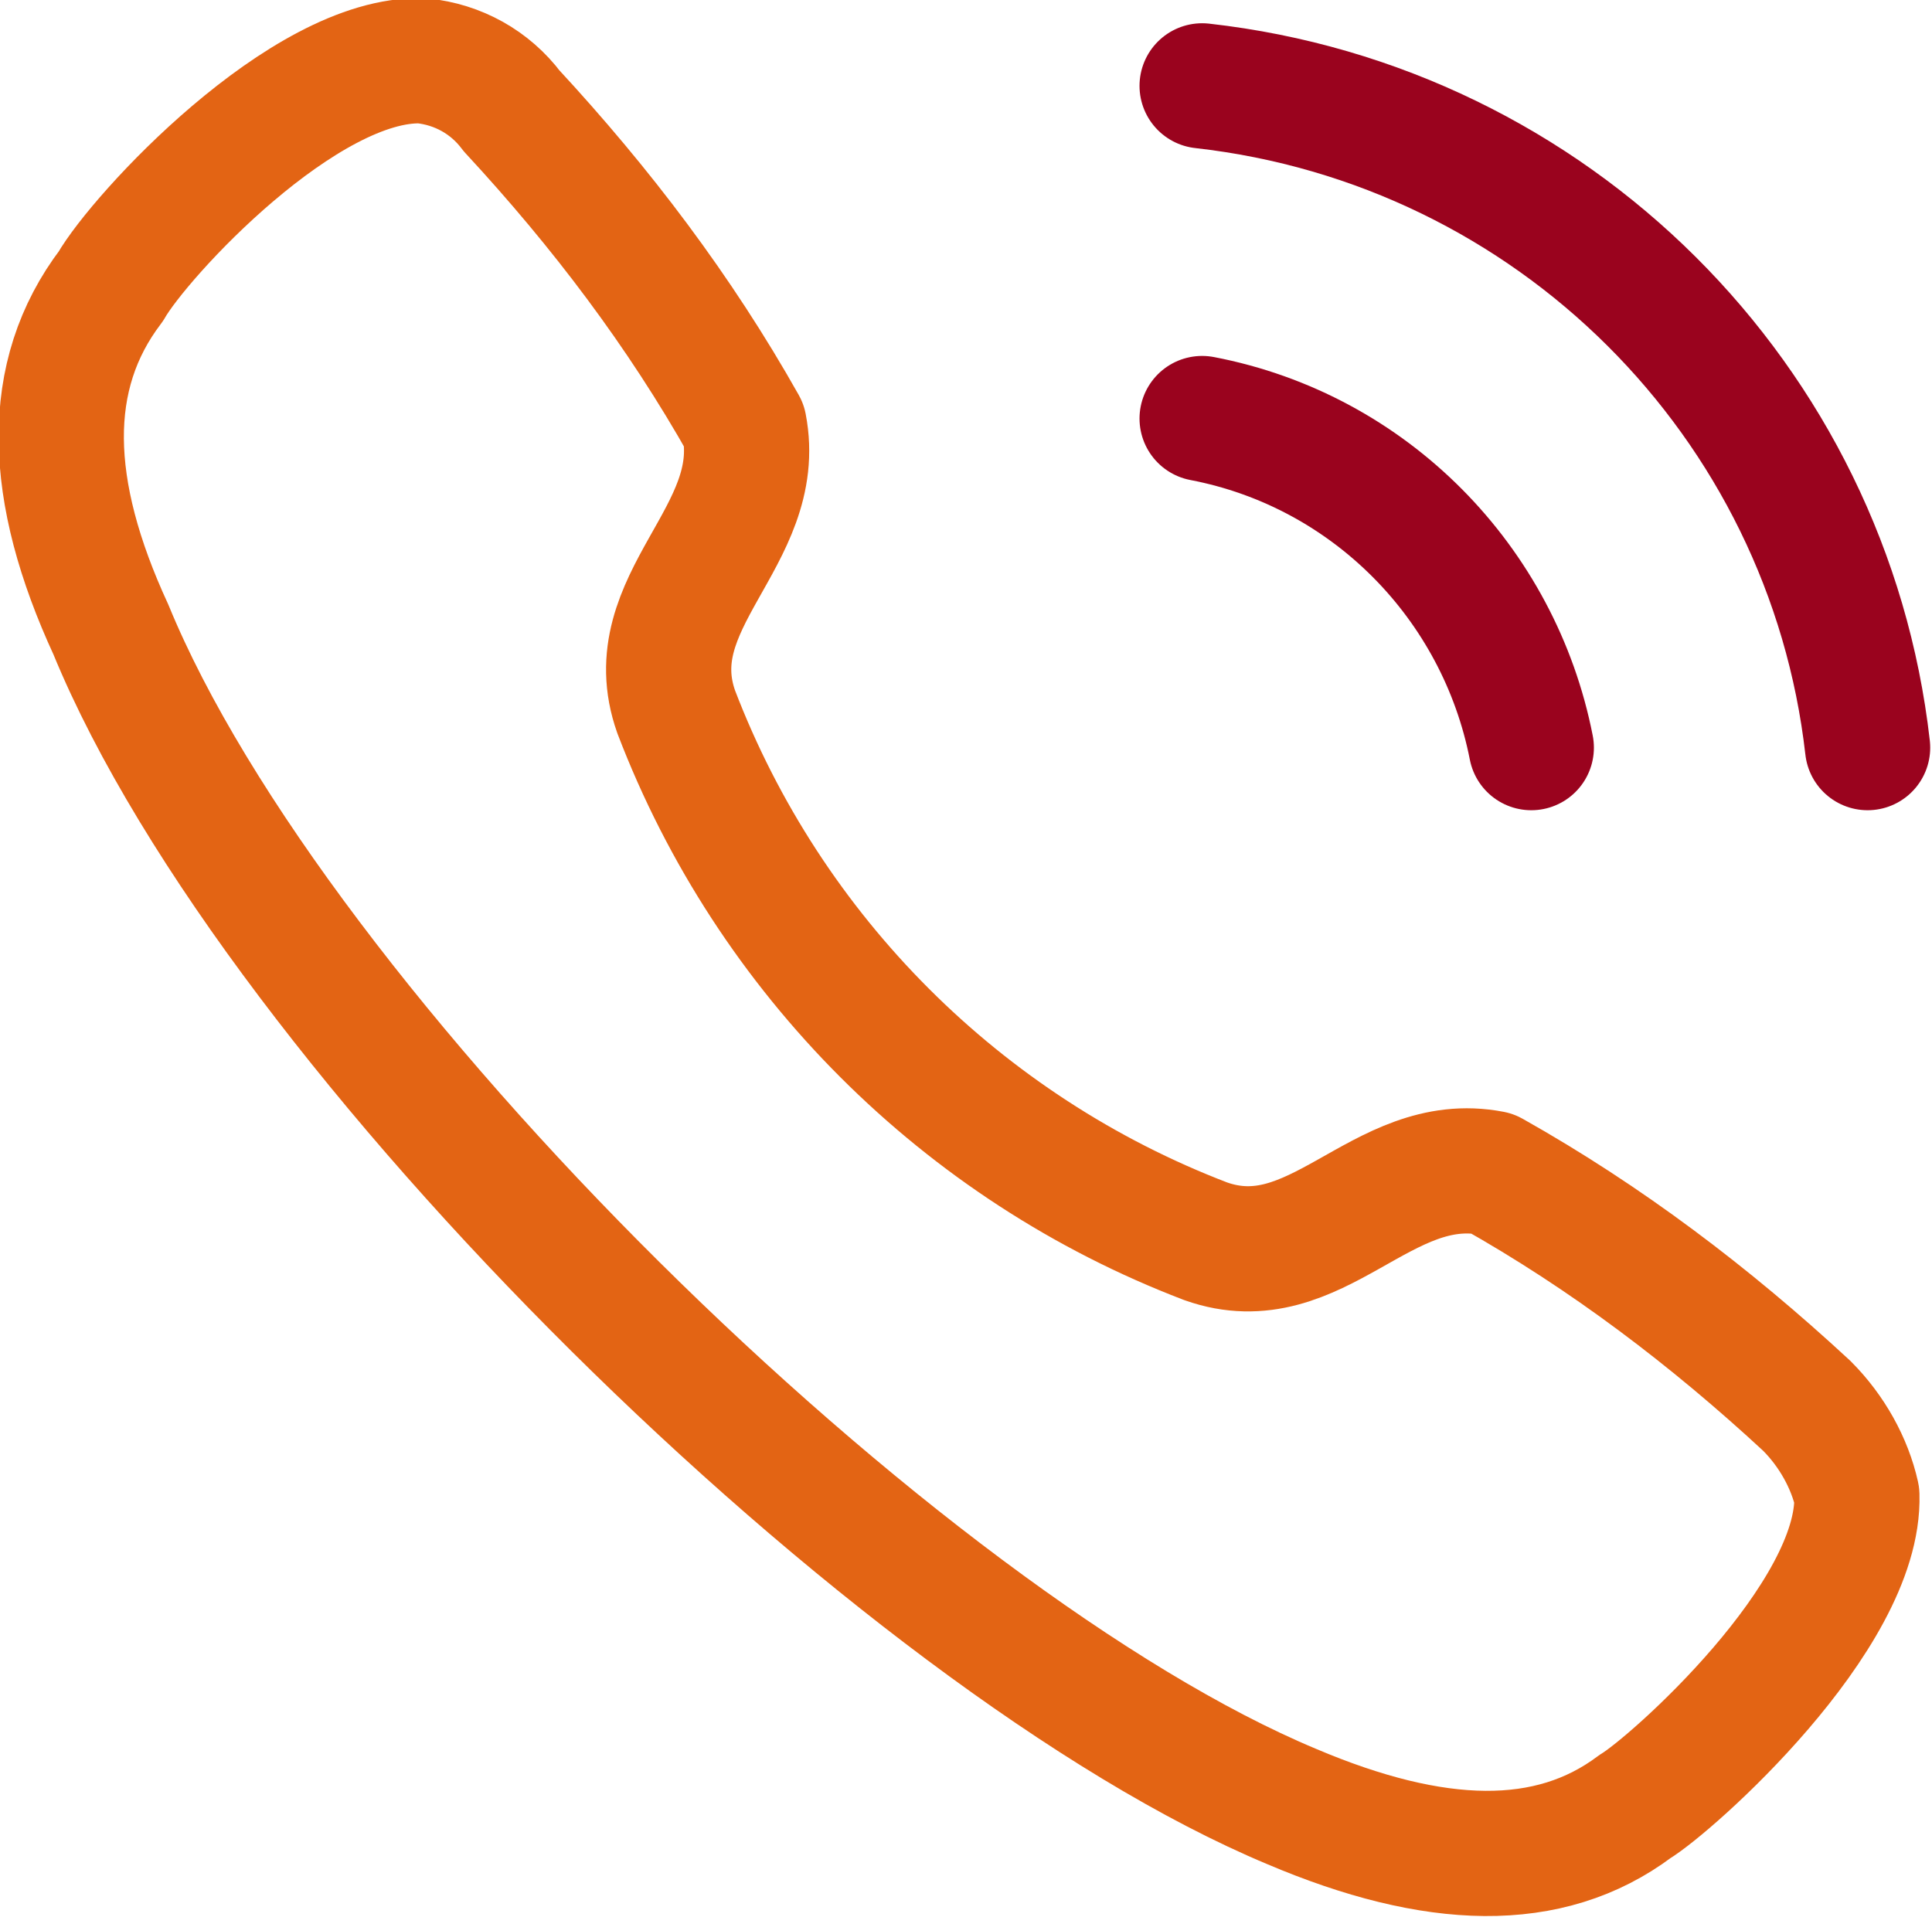
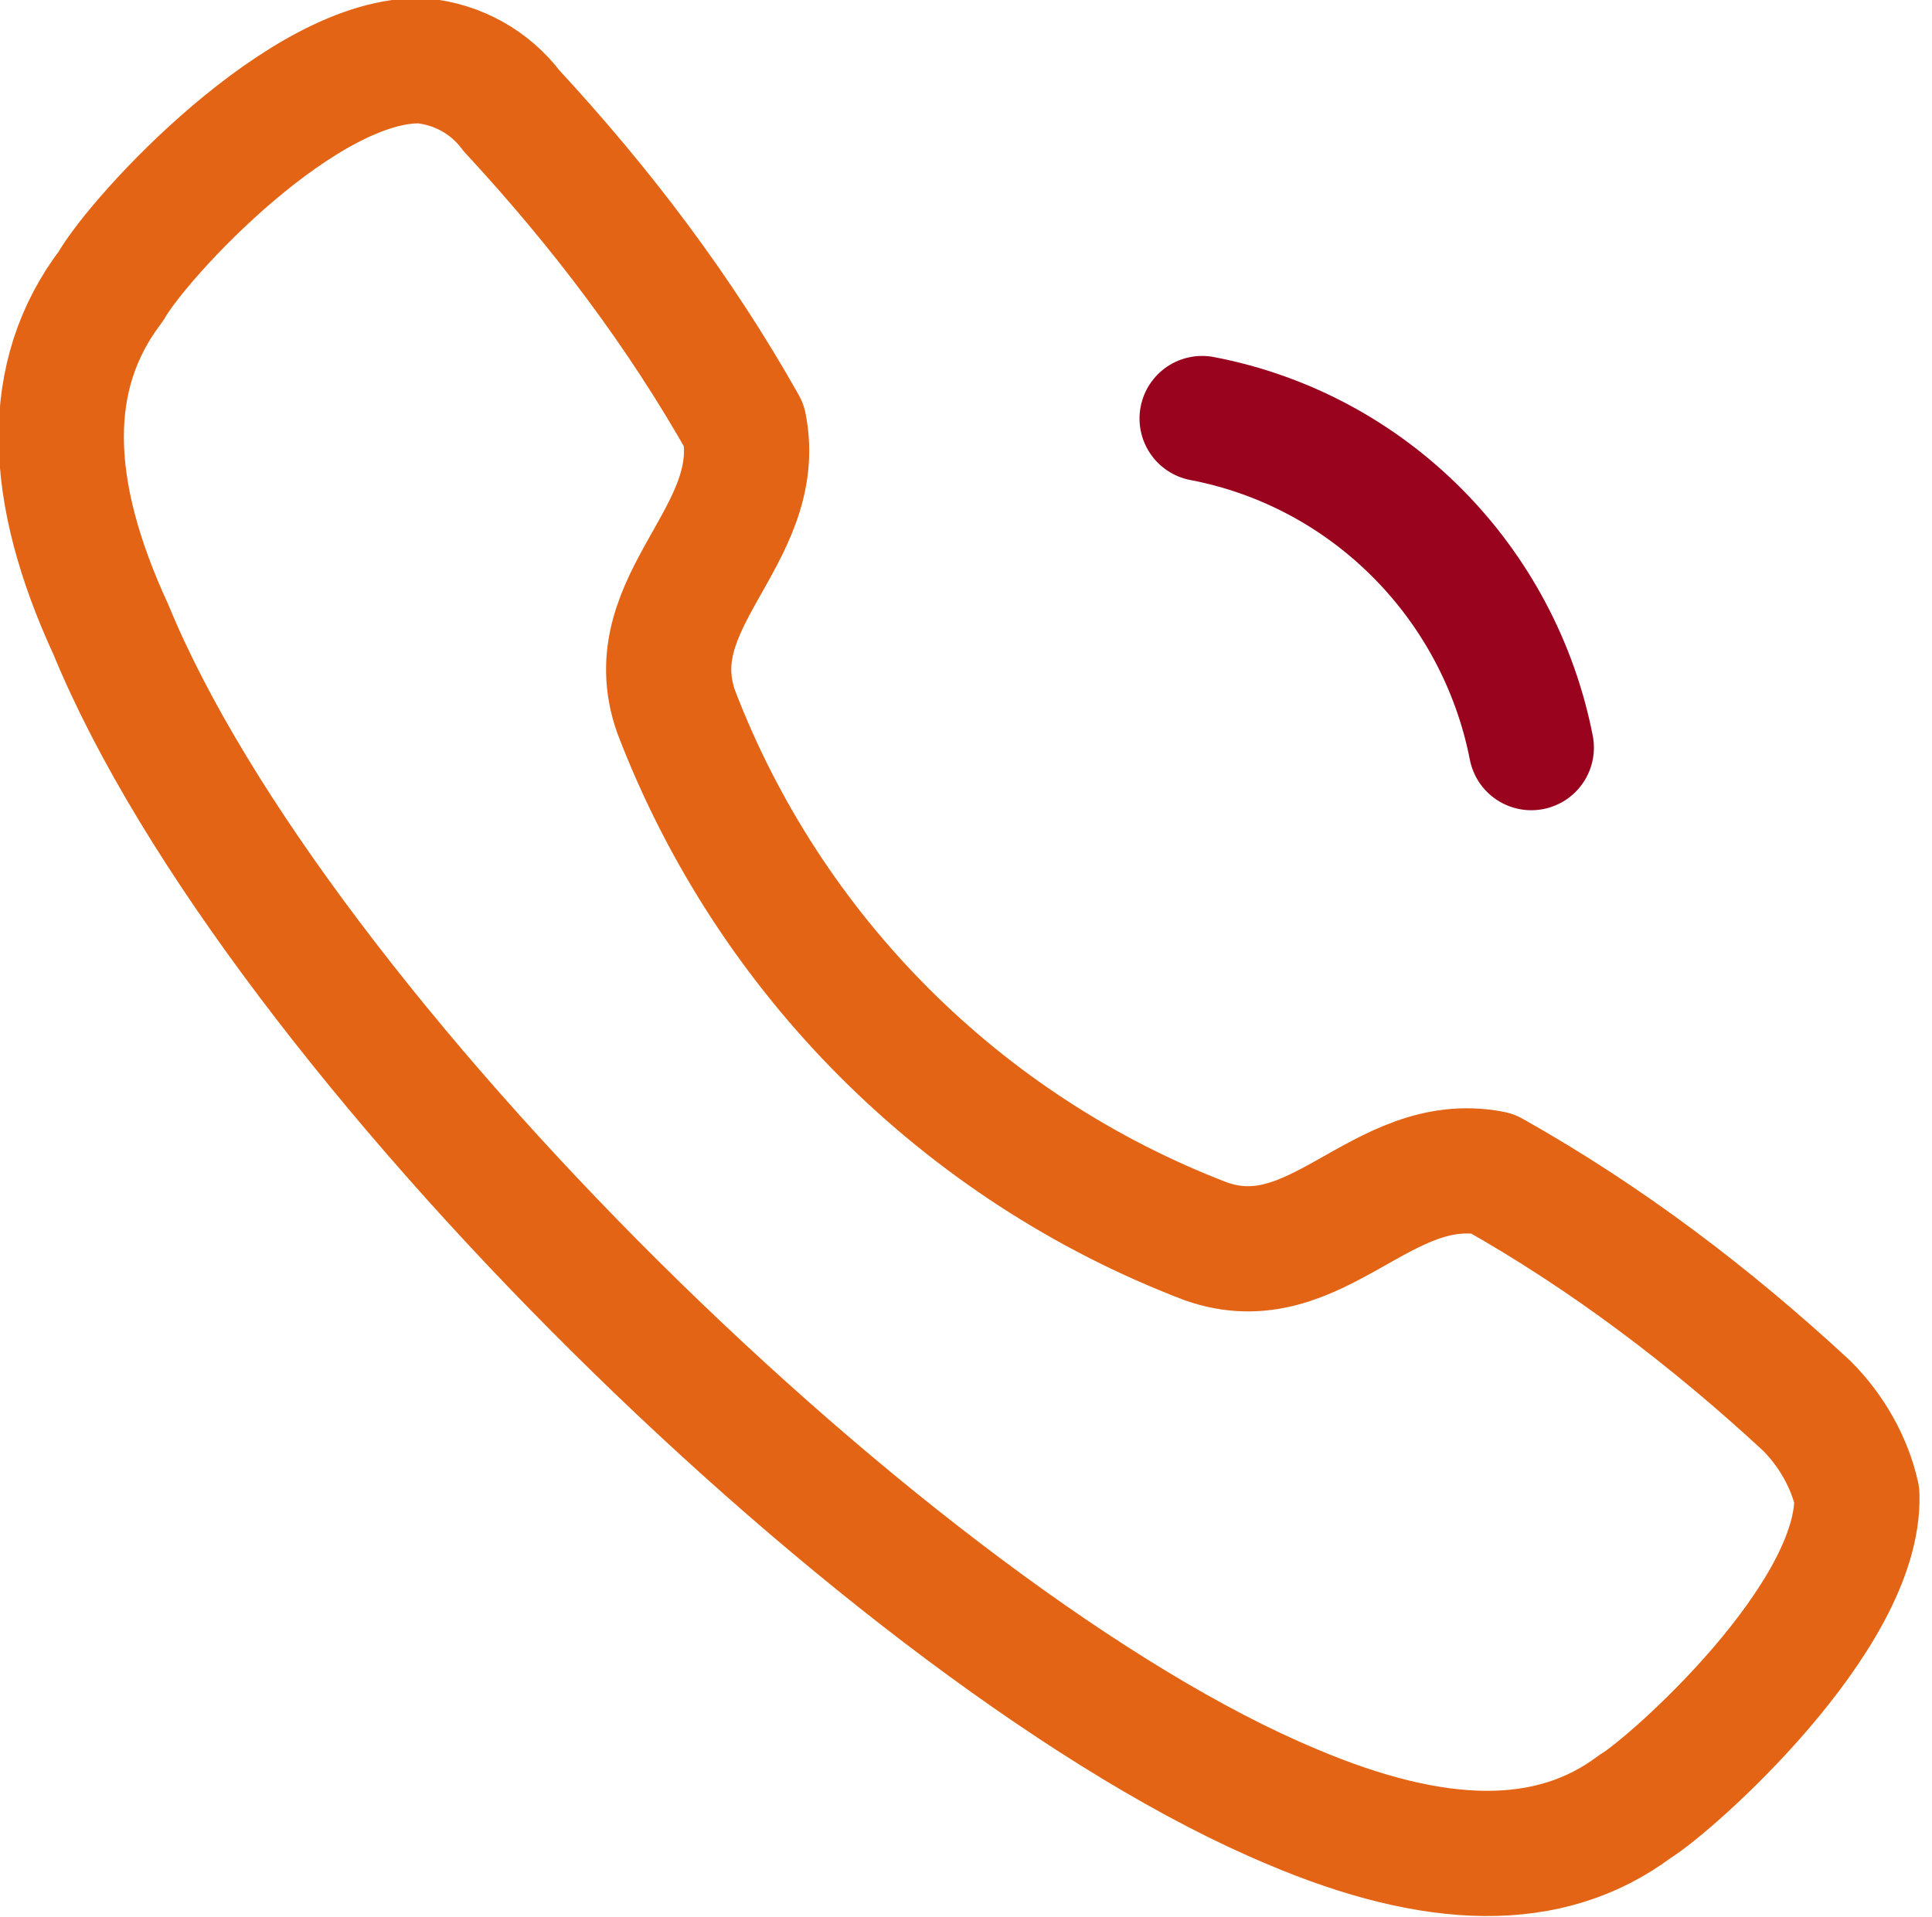
<svg xmlns="http://www.w3.org/2000/svg" id="Layer_1" viewBox="0 0 54 53.6">
  <defs>
    <style> .st0 { stroke: #9a031e; } .st0, .st1 { fill: none; stroke-linecap: round; stroke-linejoin: round; stroke-width: 3.5px; } .st1 { stroke: #e36414; } </style>
  </defs>
  <g id="Calling">
-     <path id="Stroke_1" class="st1" d="M3.1,8c.8-1.4,5.4-6.4,8.7-6.3,1,.1,1.9.6,2.5,1.4h0c2.5,2.7,4.7,5.6,6.5,8.8.6,3.1-3,4.9-1.9,8,2.6,6.8,8,12.2,14.8,14.8,3.1,1.1,4.9-2.5,8-1.9,3.2,1.8,6.1,4,8.8,6.5h0c.7.7,1.2,1.6,1.4,2.5.1,3.4-5.2,8.1-6.2,8.7-2.4,1.8-5.6,1.7-9.6,0C25.1,45.9,7.7,28.8,3.1,17.6c-1.8-3.9-1.9-7.1,0-9.6Z" />
-     <path id="Path" class="st0" d="M33.6,2.4c9.8,1.1,17.5,8.8,18.6,18.5" />
+     <path id="Stroke_1" class="st1" d="M3.1,8c.8-1.4,5.4-6.4,8.7-6.3,1,.1,1.9.6,2.5,1.4c2.5,2.7,4.7,5.6,6.5,8.8.6,3.1-3,4.9-1.9,8,2.6,6.8,8,12.2,14.8,14.8,3.1,1.1,4.9-2.5,8-1.9,3.2,1.8,6.1,4,8.8,6.5h0c.7.7,1.2,1.6,1.4,2.5.1,3.4-5.2,8.1-6.2,8.7-2.4,1.8-5.6,1.7-9.6,0C25.1,45.9,7.7,28.8,3.1,17.6c-1.8-3.9-1.9-7.1,0-9.6Z" />
    <path id="Path-2" class="st0" d="M33.6,11.7c4.7.9,8.3,4.6,9.2,9.2" />
  </g>
</svg>